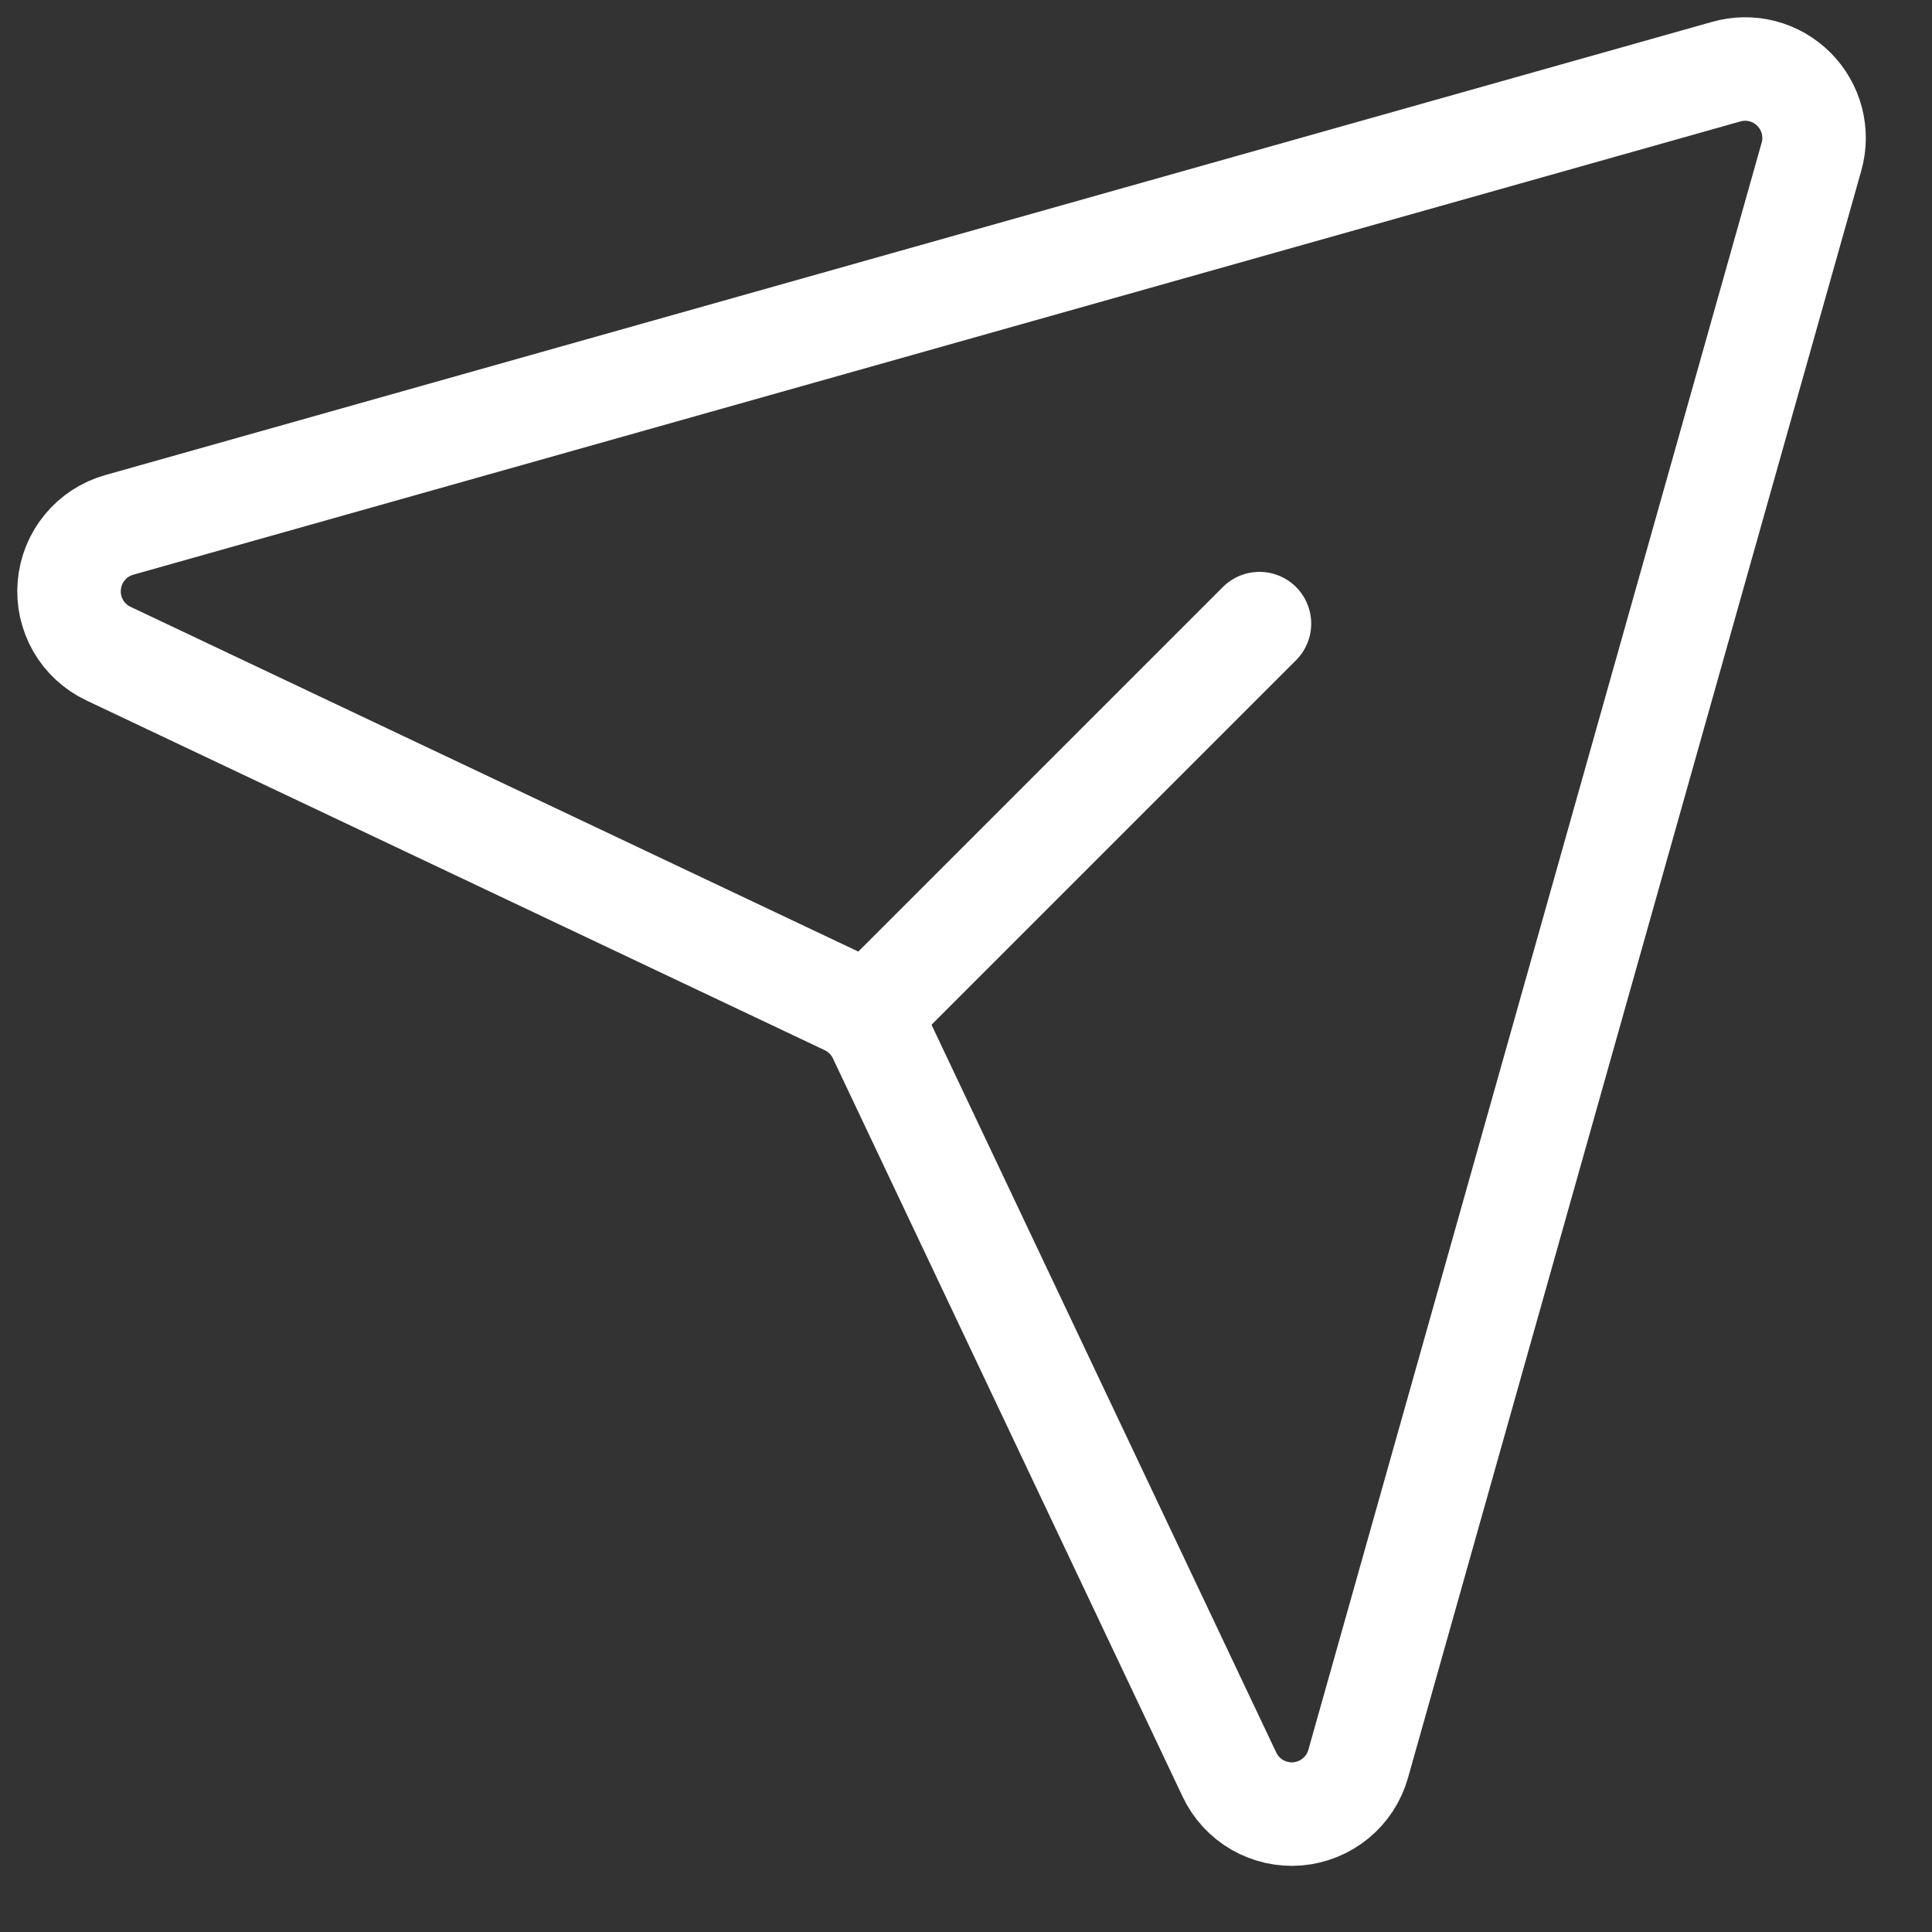
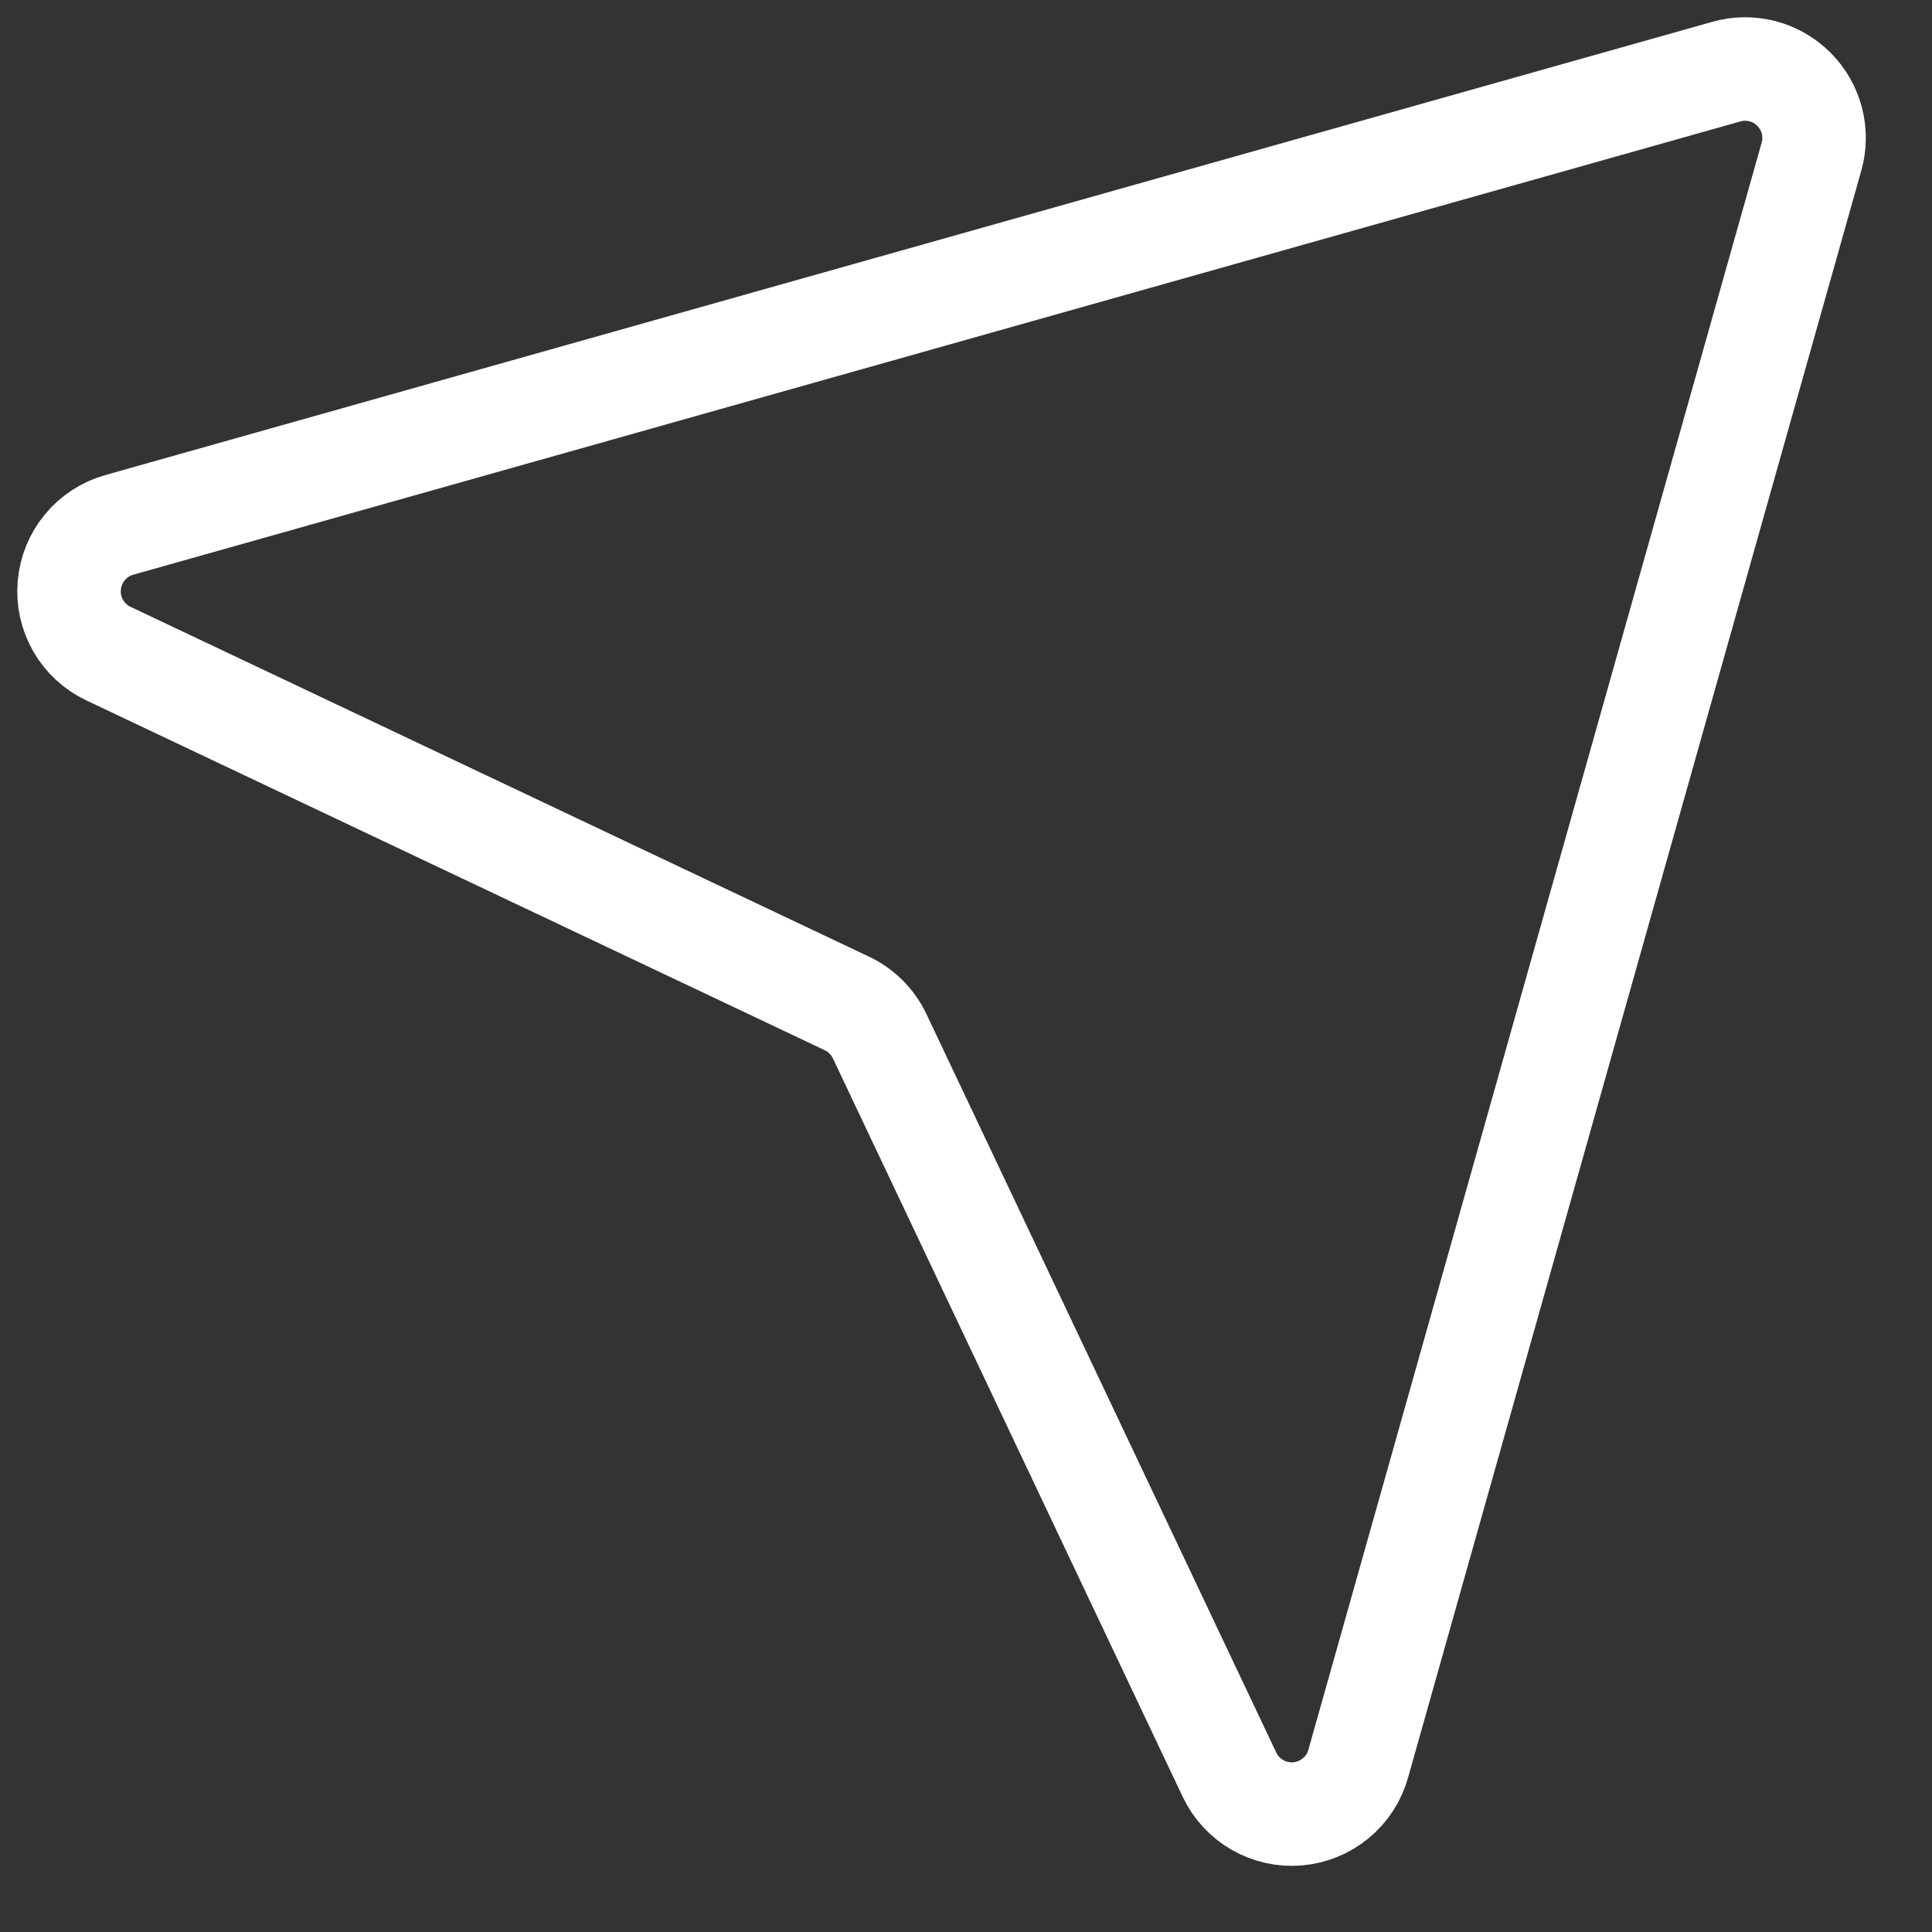
<svg xmlns="http://www.w3.org/2000/svg" width="28" height="28" viewBox="0 0 28 28" fill="none">
  <rect x="0" y="0" width="28" height="28" fill="#333333" stroke="none" />
  <path d="M25.02 1.038L1.729 7.607C1.533 7.662 1.358 7.776 1.229 7.933C1.099 8.09 1.021 8.283 1.004 8.486C0.986 8.688 1.032 8.892 1.133 9.068C1.235 9.245 1.388 9.386 1.572 9.473L12.273 14.542C12.482 14.641 12.65 14.809 12.749 15.018L17.818 25.719C17.905 25.903 18.046 26.056 18.223 26.158C18.399 26.259 18.602 26.305 18.805 26.288C19.008 26.27 19.201 26.192 19.358 26.062C19.515 25.933 19.629 25.758 19.684 25.562L26.253 2.271C26.302 2.1 26.303 1.92 26.259 1.748C26.214 1.576 26.124 1.419 25.998 1.293C25.872 1.167 25.715 1.077 25.543 1.032C25.371 0.988 25.191 0.989 25.02 1.038Z" stroke="white" stroke-width="1.5" stroke-linecap="round" stroke-linejoin="round" />
-   <path d="M12.596 14.695L18.253 9.038" stroke="white" stroke-width="1.5" stroke-linecap="round" stroke-linejoin="round" />
</svg>